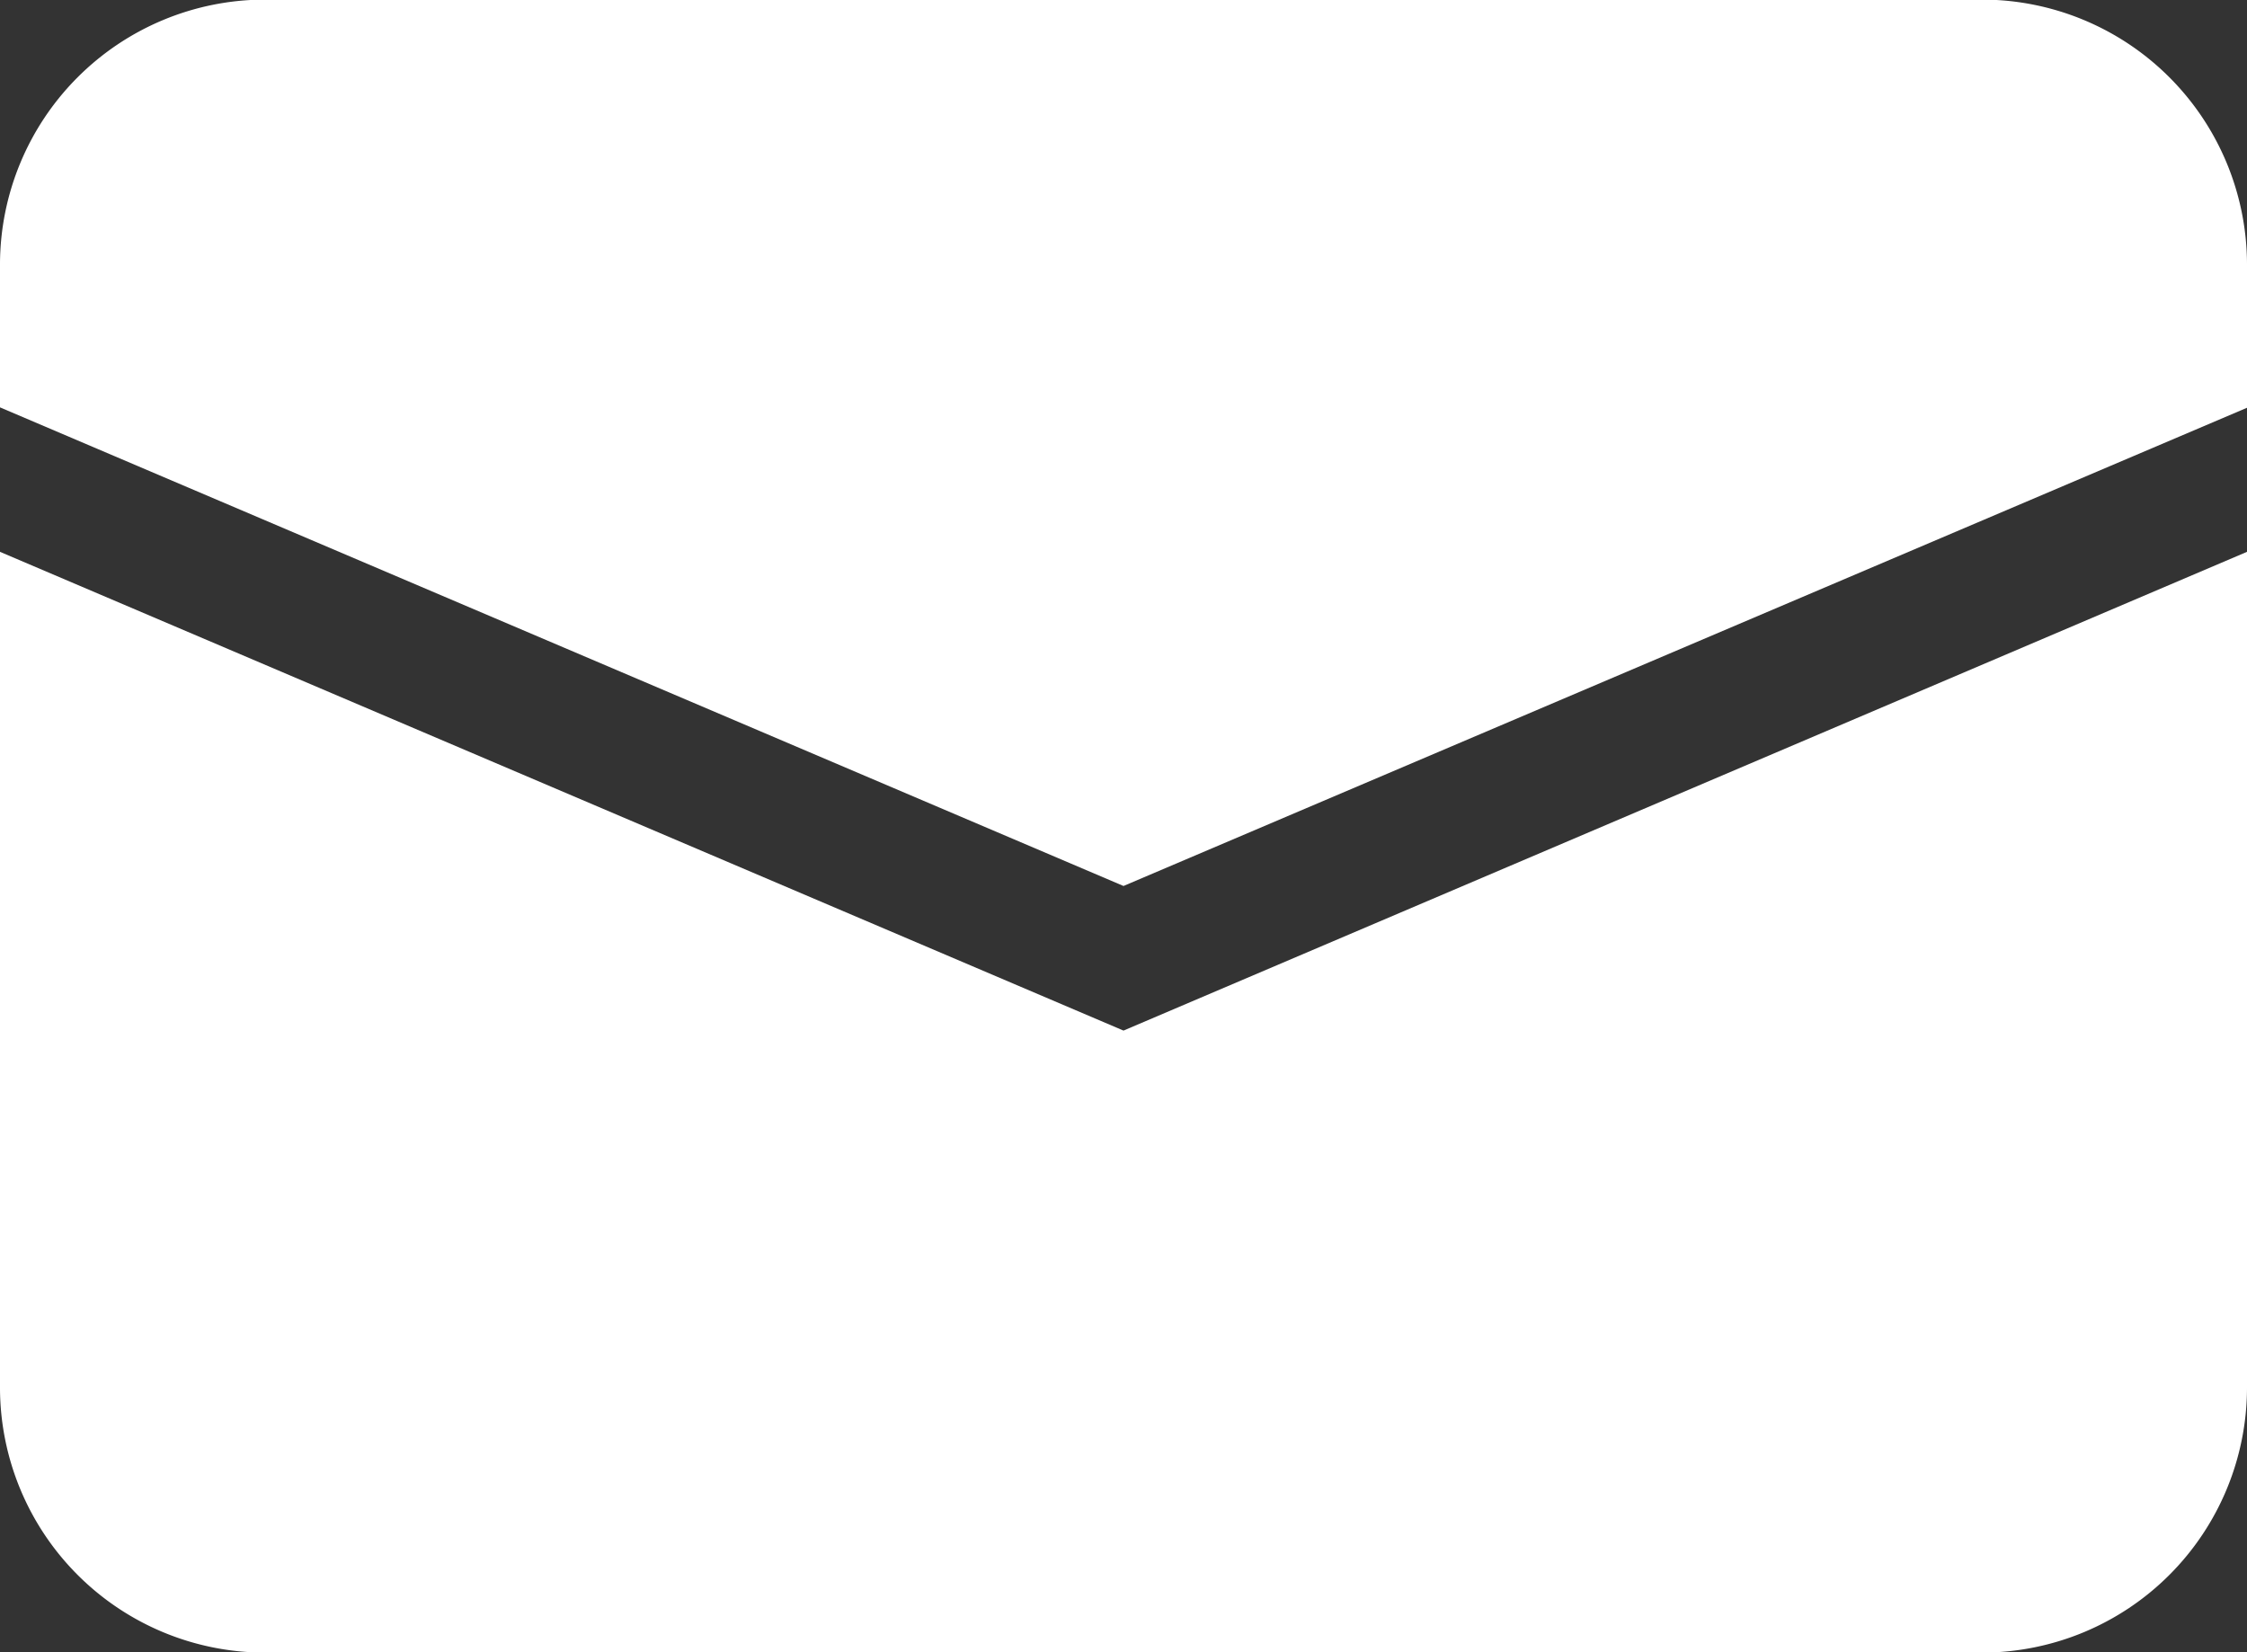
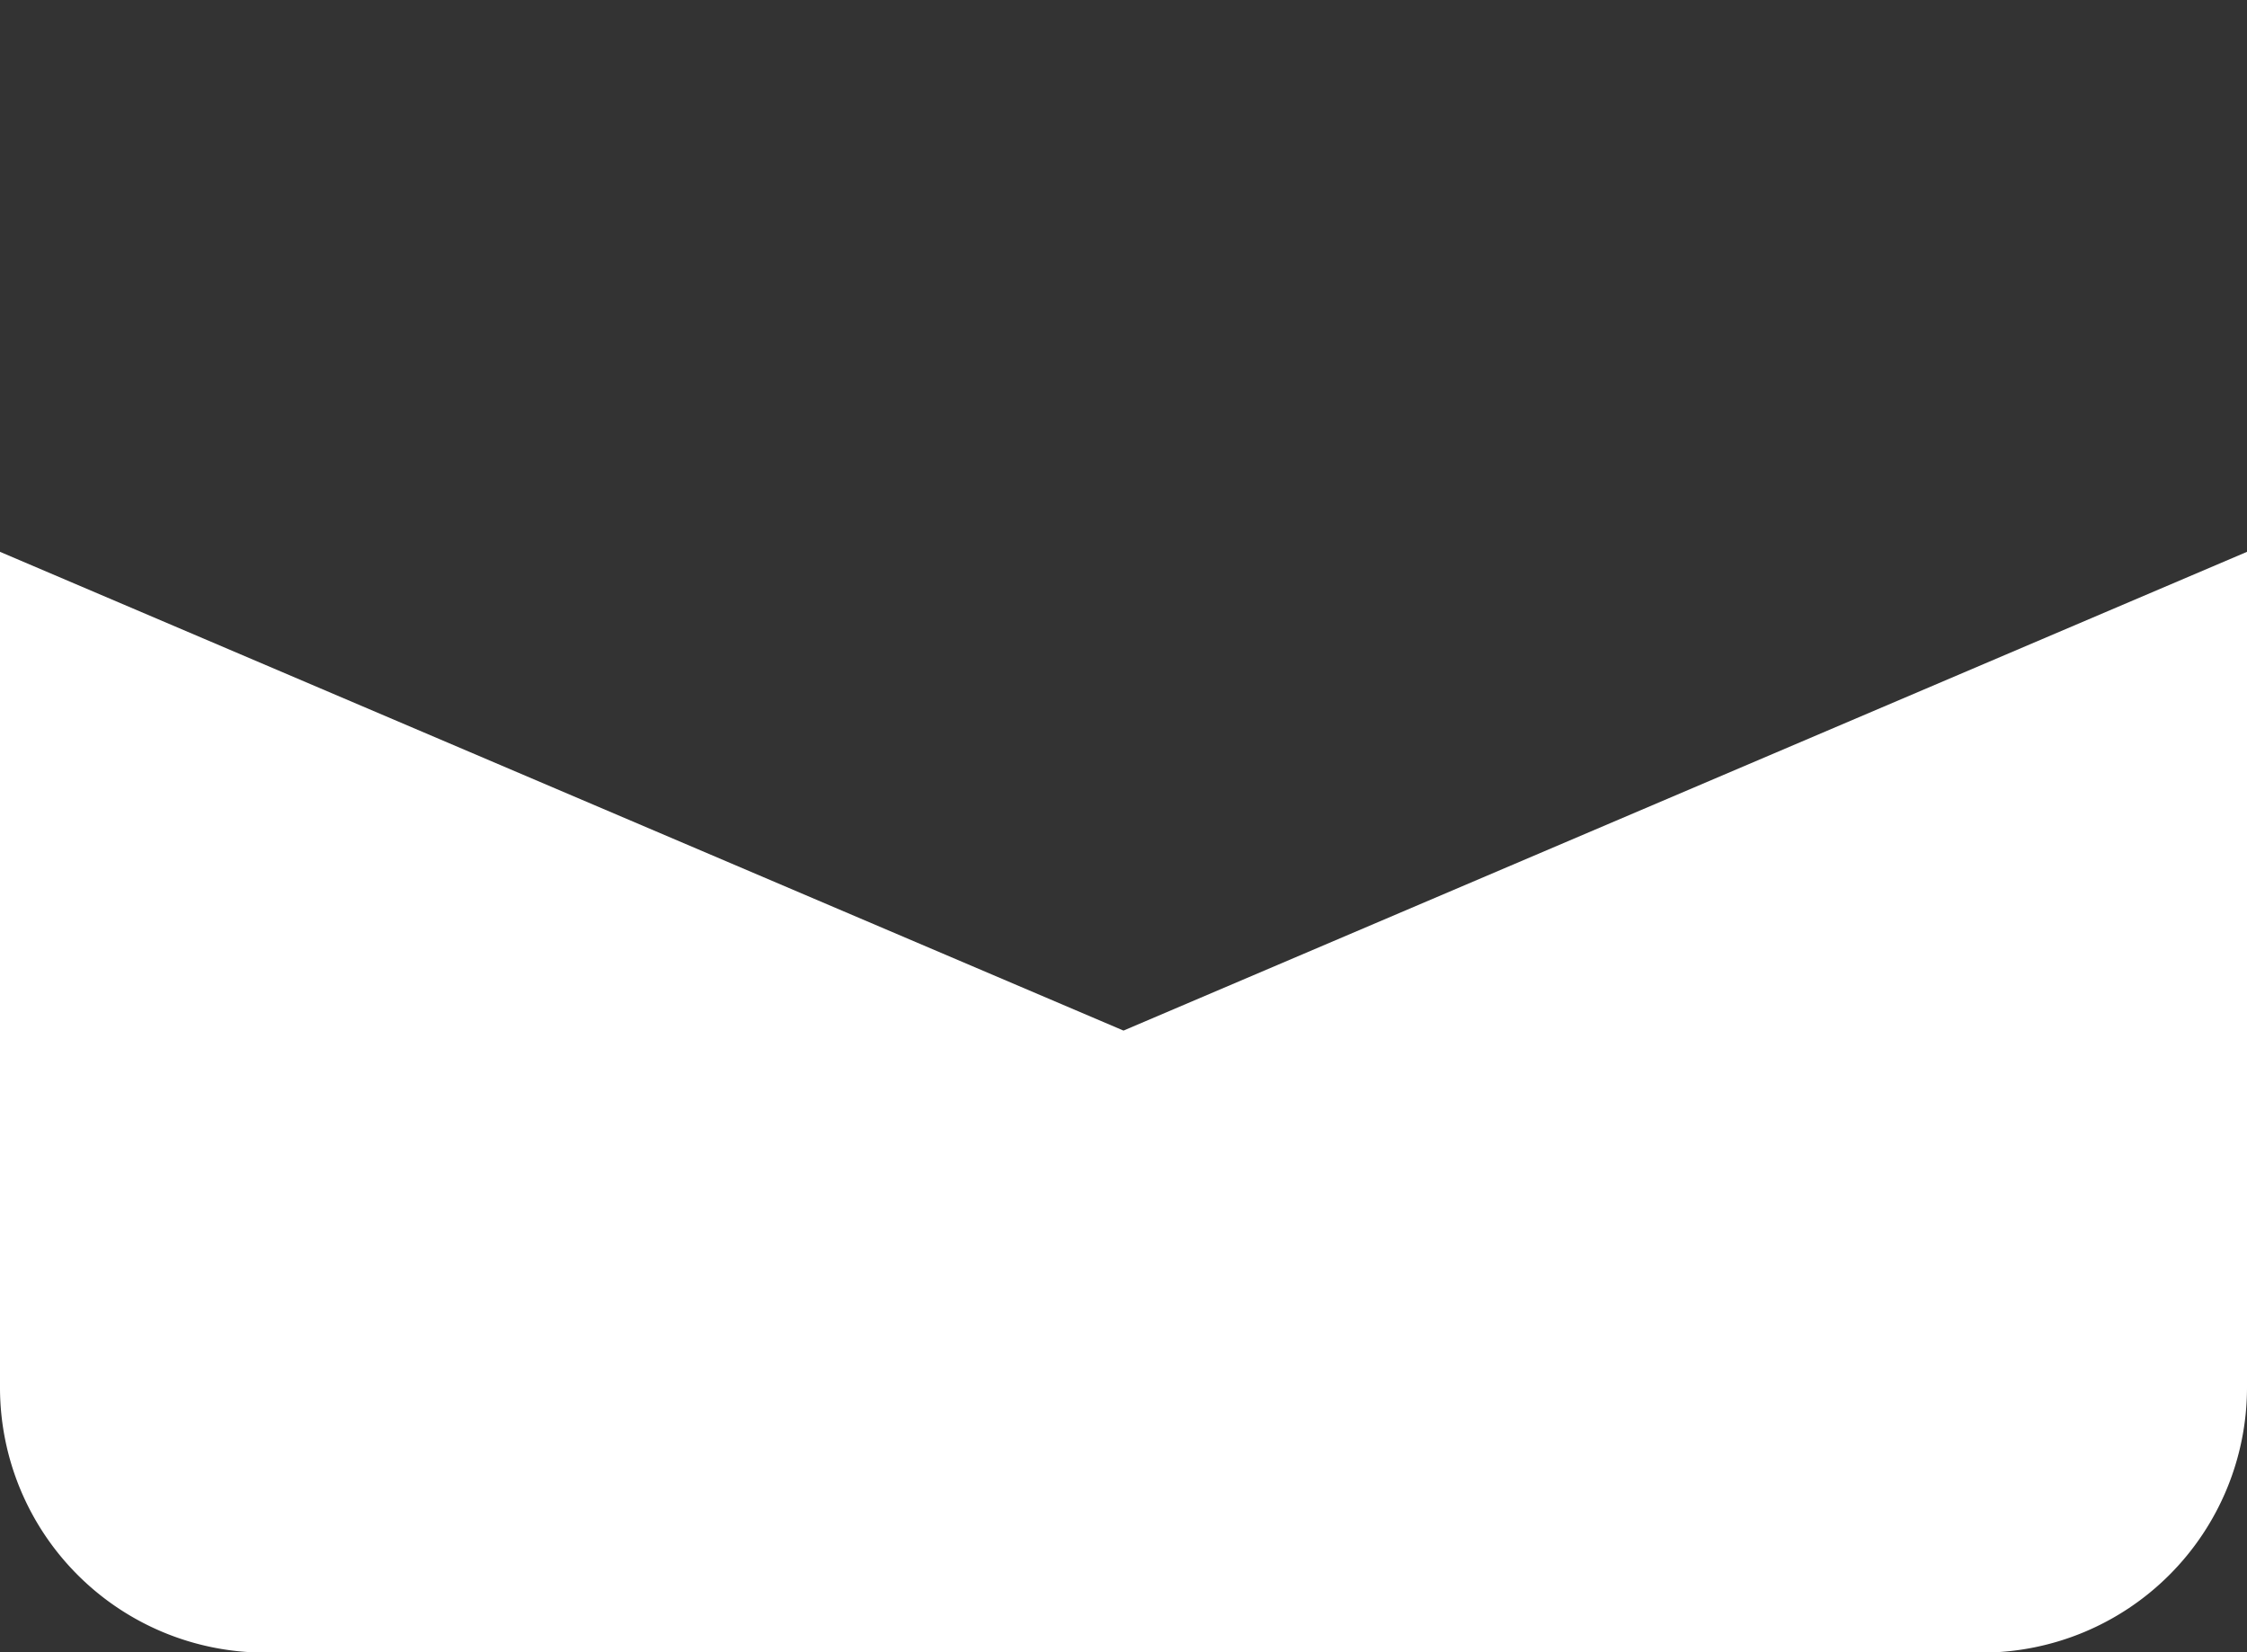
<svg xmlns="http://www.w3.org/2000/svg" width="17" height="12.5" viewBox="0 0 17 12.5">
  <rect x="0" y="0" width="17" height="12.5" fill="#333333" stroke="none" />
  <g id="グループ_144" data-name="グループ 144" transform="translate(-52.846 -6073.303)">
    <path id="パス_173" data-name="パス 173" d="M61.346,6081.1l-8.5-3.622v6.328a2.006,2.006,0,0,0,2,2h13a2.006,2.006,0,0,0,2-2v-6.328Z" fill="#fff" />
-     <path id="パス_174" data-name="パス 174" d="M69.846,6076.388V6075.3a2.006,2.006,0,0,0-2-2h-13a2.006,2.006,0,0,0-2,2v1.085l8.5,3.621Z" fill="#fff" />
  </g>
</svg>